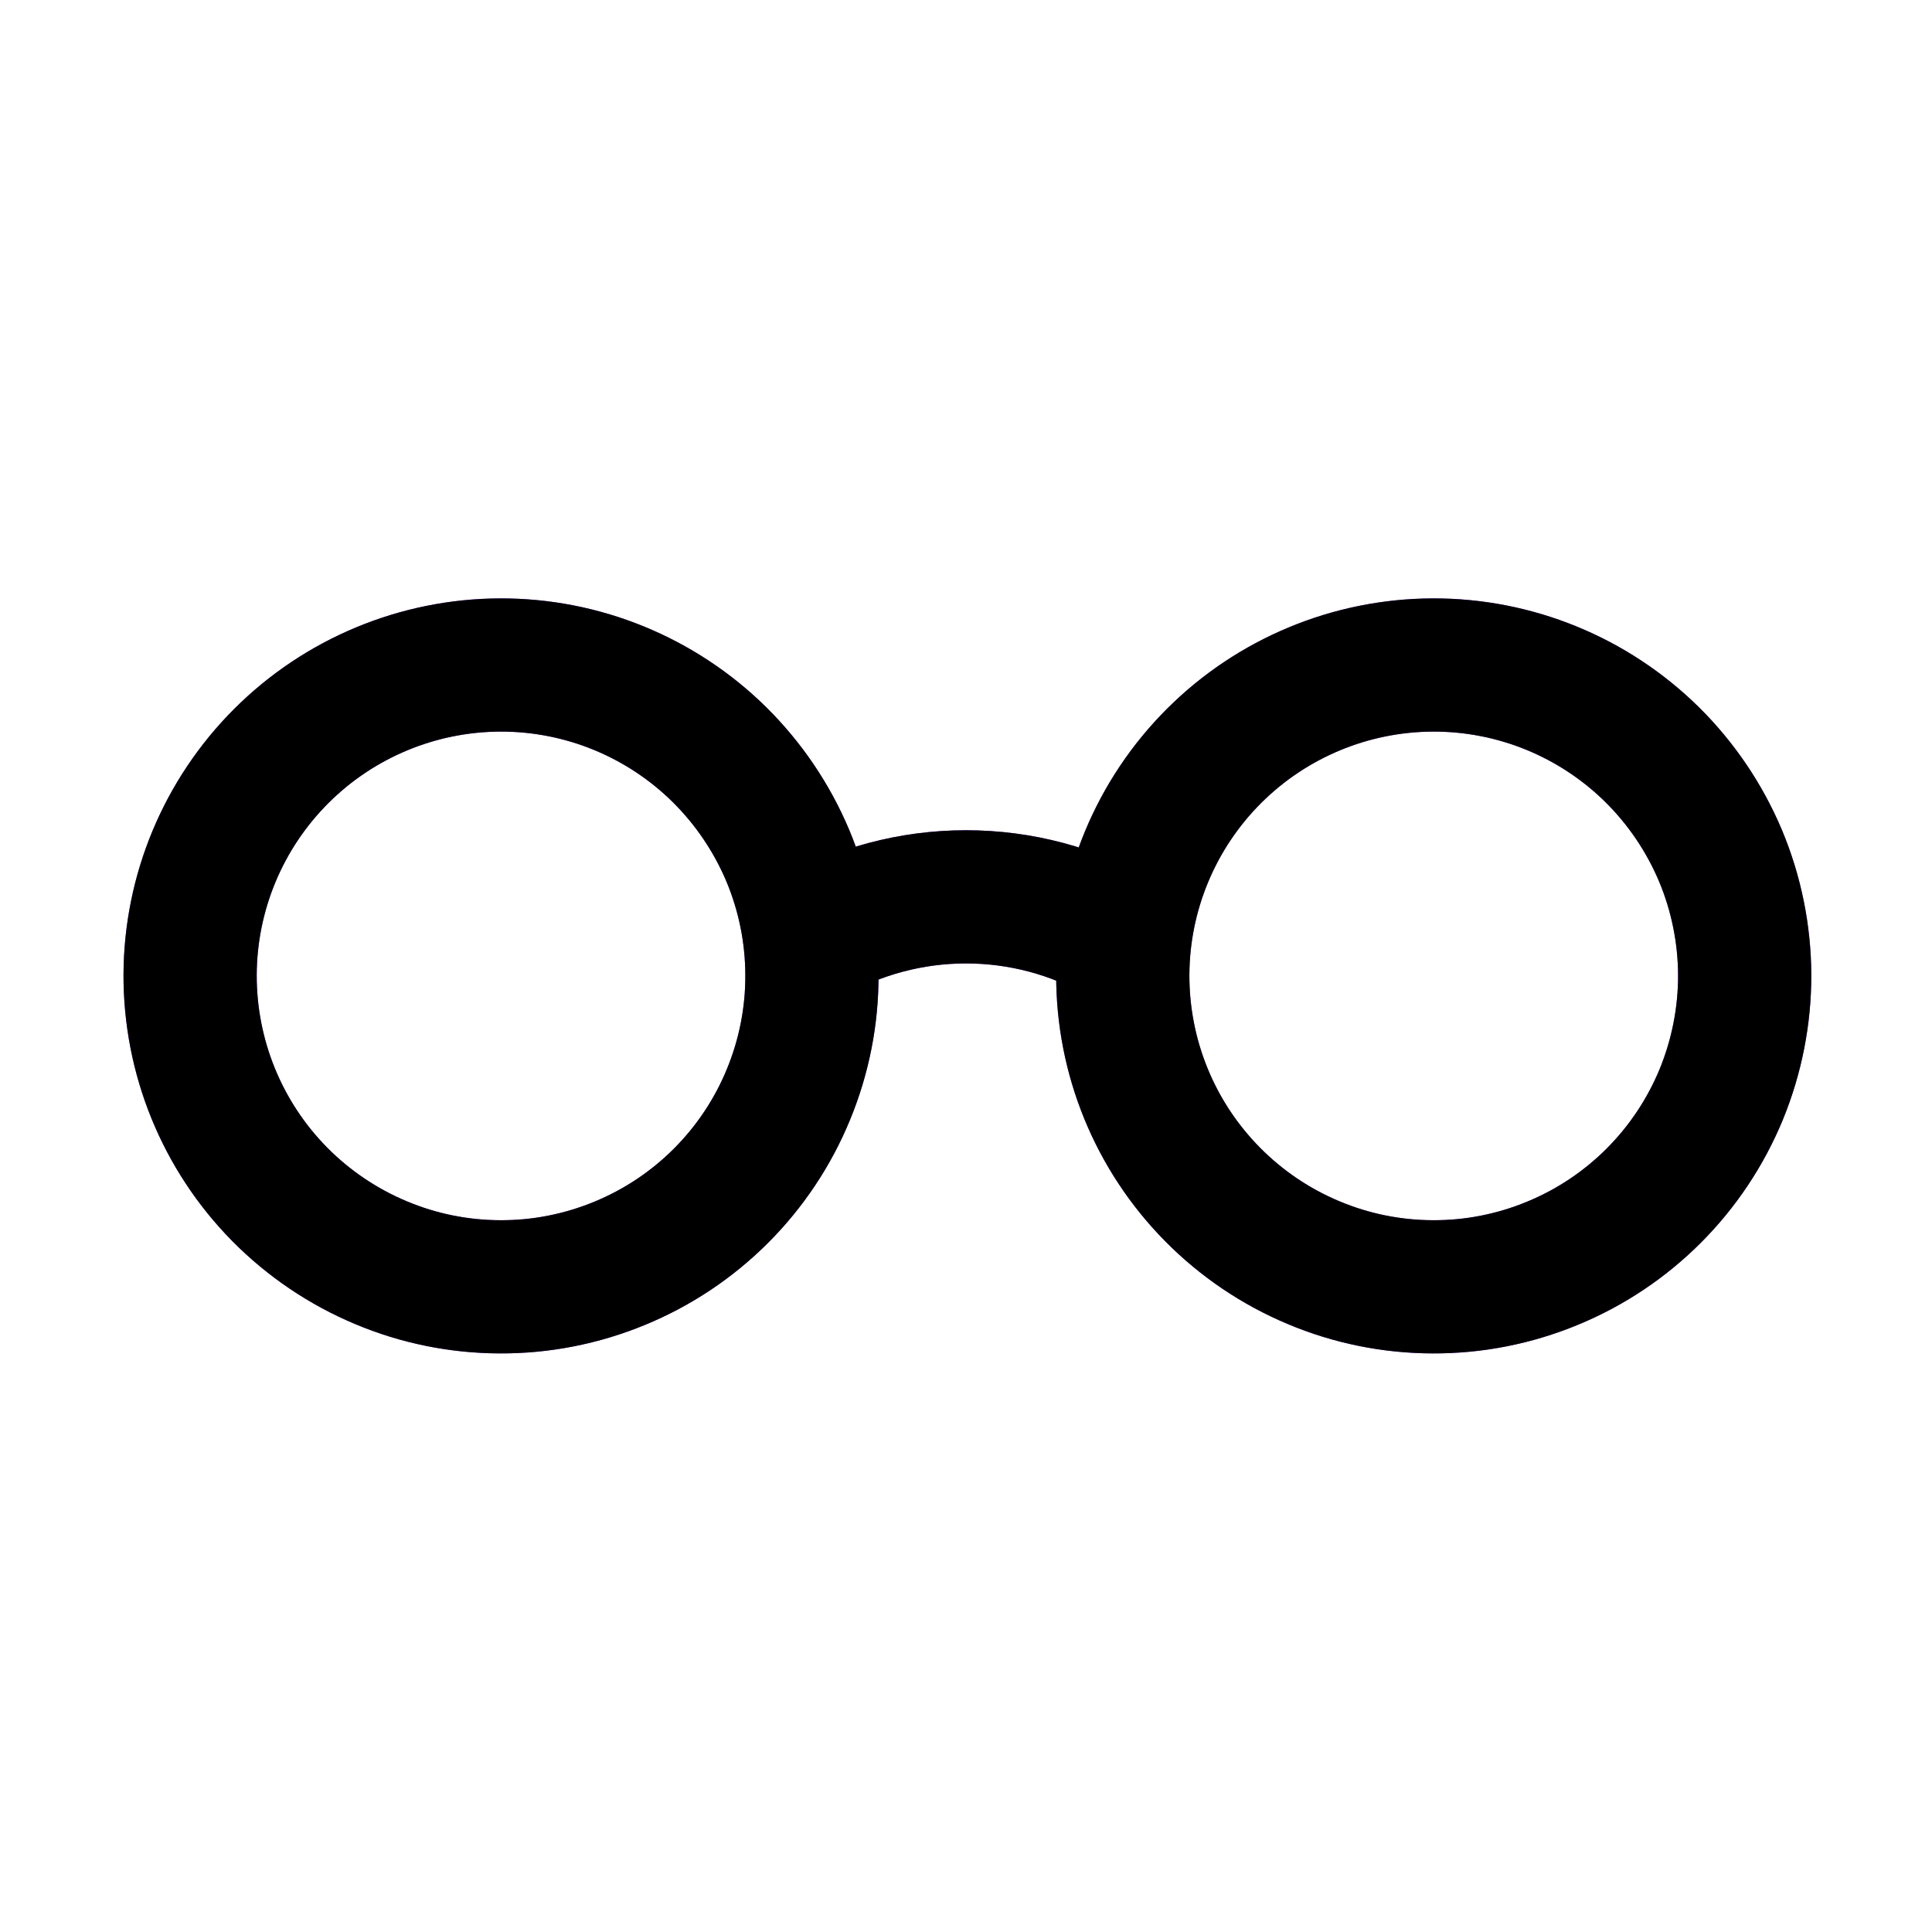
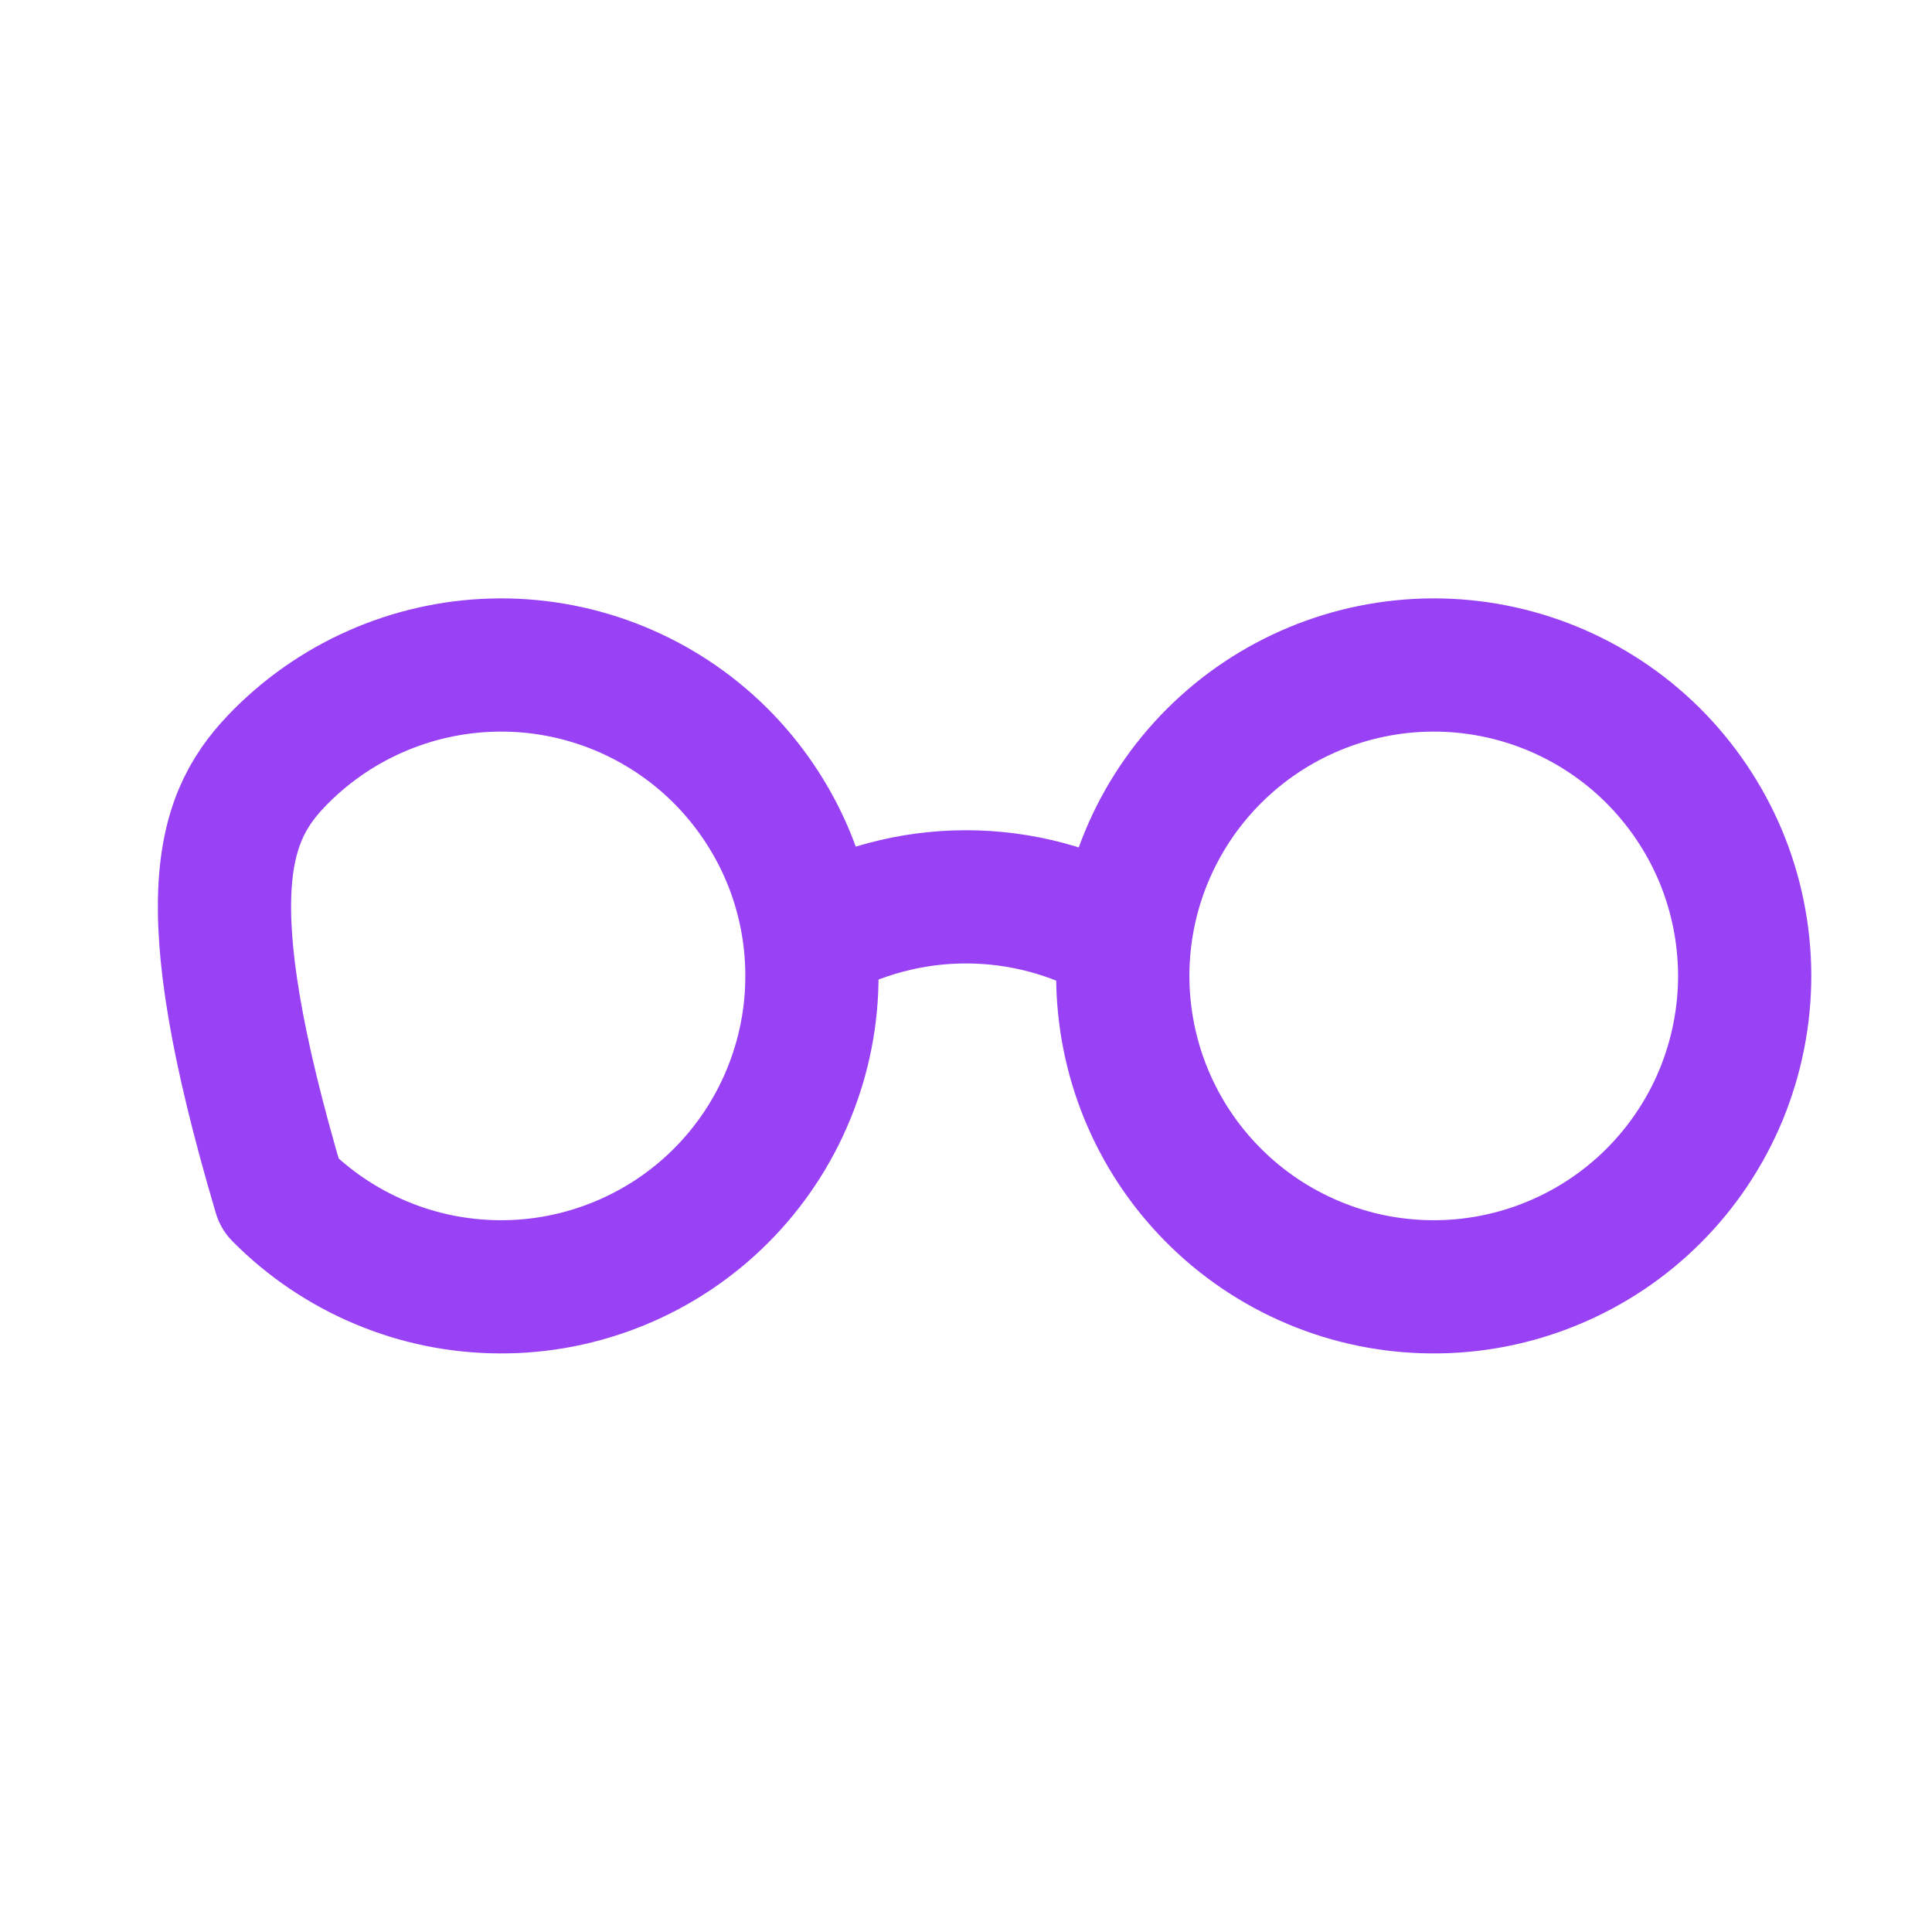
<svg xmlns="http://www.w3.org/2000/svg" width="20" height="20" viewBox="0 0 20 20" fill="none">
-   <path d="M8.391 9.714C8.88 9.432 9.435 9.284 10 9.284C10.565 9.284 11.12 9.432 11.609 9.714M7.448 7.812C7.75 8.111 7.99 8.466 8.155 8.857C8.319 9.248 8.404 9.668 8.405 10.092C8.407 10.517 8.324 10.937 8.162 11.33C8.001 11.722 7.763 12.079 7.463 12.379C7.163 12.679 6.806 12.917 6.414 13.078C6.021 13.24 5.601 13.323 5.177 13.321C4.752 13.32 4.332 13.235 3.941 13.07C3.55 12.906 3.195 12.666 2.896 12.364C2.299 11.759 1.966 10.943 1.968 10.092C1.971 9.242 2.31 8.428 2.911 7.827C3.512 7.226 4.327 6.887 5.177 6.884C6.027 6.881 6.843 7.215 7.448 7.812ZM17.103 7.812C17.405 8.111 17.645 8.466 17.81 8.857C17.974 9.248 18.059 9.668 18.061 10.092C18.062 10.517 17.979 10.937 17.818 11.33C17.656 11.722 17.418 12.079 17.118 12.379C16.818 12.679 16.461 12.917 16.069 13.078C15.677 13.24 15.256 13.323 14.832 13.321C14.407 13.32 13.987 13.235 13.596 13.07C13.205 12.906 12.85 12.666 12.552 12.364C11.954 11.759 11.621 10.943 11.623 10.092C11.626 9.242 11.965 8.428 12.566 7.827C13.167 7.226 13.982 6.887 14.832 6.884C15.682 6.881 16.498 7.215 17.103 7.812Z" stroke="#9841F5" stroke-width="1.379" stroke-linecap="round" stroke-linejoin="round" />
-   <path d="M8.391 9.714C8.88 9.432 9.435 9.284 10 9.284C10.565 9.284 11.12 9.432 11.609 9.714M7.448 7.812C7.75 8.111 7.99 8.466 8.155 8.857C8.319 9.248 8.404 9.668 8.405 10.092C8.407 10.517 8.324 10.937 8.162 11.33C8.001 11.722 7.763 12.079 7.463 12.379C7.163 12.679 6.806 12.917 6.414 13.078C6.021 13.24 5.601 13.323 5.177 13.321C4.752 13.32 4.332 13.235 3.941 13.07C3.55 12.906 3.195 12.666 2.896 12.364C2.299 11.759 1.966 10.943 1.968 10.092C1.971 9.242 2.31 8.428 2.911 7.827C3.512 7.226 4.327 6.887 5.177 6.884C6.027 6.881 6.843 7.215 7.448 7.812ZM17.103 7.812C17.405 8.111 17.645 8.466 17.81 8.857C17.974 9.248 18.059 9.668 18.061 10.092C18.062 10.517 17.979 10.937 17.818 11.33C17.656 11.722 17.418 12.079 17.118 12.379C16.818 12.679 16.461 12.917 16.069 13.078C15.677 13.24 15.256 13.323 14.832 13.321C14.407 13.32 13.987 13.235 13.596 13.07C13.205 12.906 12.85 12.666 12.552 12.364C11.954 11.759 11.621 10.943 11.623 10.092C11.626 9.242 11.965 8.428 12.566 7.827C13.167 7.226 13.982 6.887 14.832 6.884C15.682 6.881 16.498 7.215 17.103 7.812Z" stroke="black" stroke-width="1.379" stroke-linecap="round" stroke-linejoin="round" />
+   <path d="M8.391 9.714C8.88 9.432 9.435 9.284 10 9.284C10.565 9.284 11.12 9.432 11.609 9.714M7.448 7.812C7.75 8.111 7.99 8.466 8.155 8.857C8.319 9.248 8.404 9.668 8.405 10.092C8.407 10.517 8.324 10.937 8.162 11.33C8.001 11.722 7.763 12.079 7.463 12.379C7.163 12.679 6.806 12.917 6.414 13.078C6.021 13.24 5.601 13.323 5.177 13.321C4.752 13.32 4.332 13.235 3.941 13.07C3.55 12.906 3.195 12.666 2.896 12.364C1.971 9.242 2.31 8.428 2.911 7.827C3.512 7.226 4.327 6.887 5.177 6.884C6.027 6.881 6.843 7.215 7.448 7.812ZM17.103 7.812C17.405 8.111 17.645 8.466 17.81 8.857C17.974 9.248 18.059 9.668 18.061 10.092C18.062 10.517 17.979 10.937 17.818 11.33C17.656 11.722 17.418 12.079 17.118 12.379C16.818 12.679 16.461 12.917 16.069 13.078C15.677 13.24 15.256 13.323 14.832 13.321C14.407 13.32 13.987 13.235 13.596 13.07C13.205 12.906 12.85 12.666 12.552 12.364C11.954 11.759 11.621 10.943 11.623 10.092C11.626 9.242 11.965 8.428 12.566 7.827C13.167 7.226 13.982 6.887 14.832 6.884C15.682 6.881 16.498 7.215 17.103 7.812Z" stroke="#9841F5" stroke-width="1.379" stroke-linecap="round" stroke-linejoin="round" />
</svg>